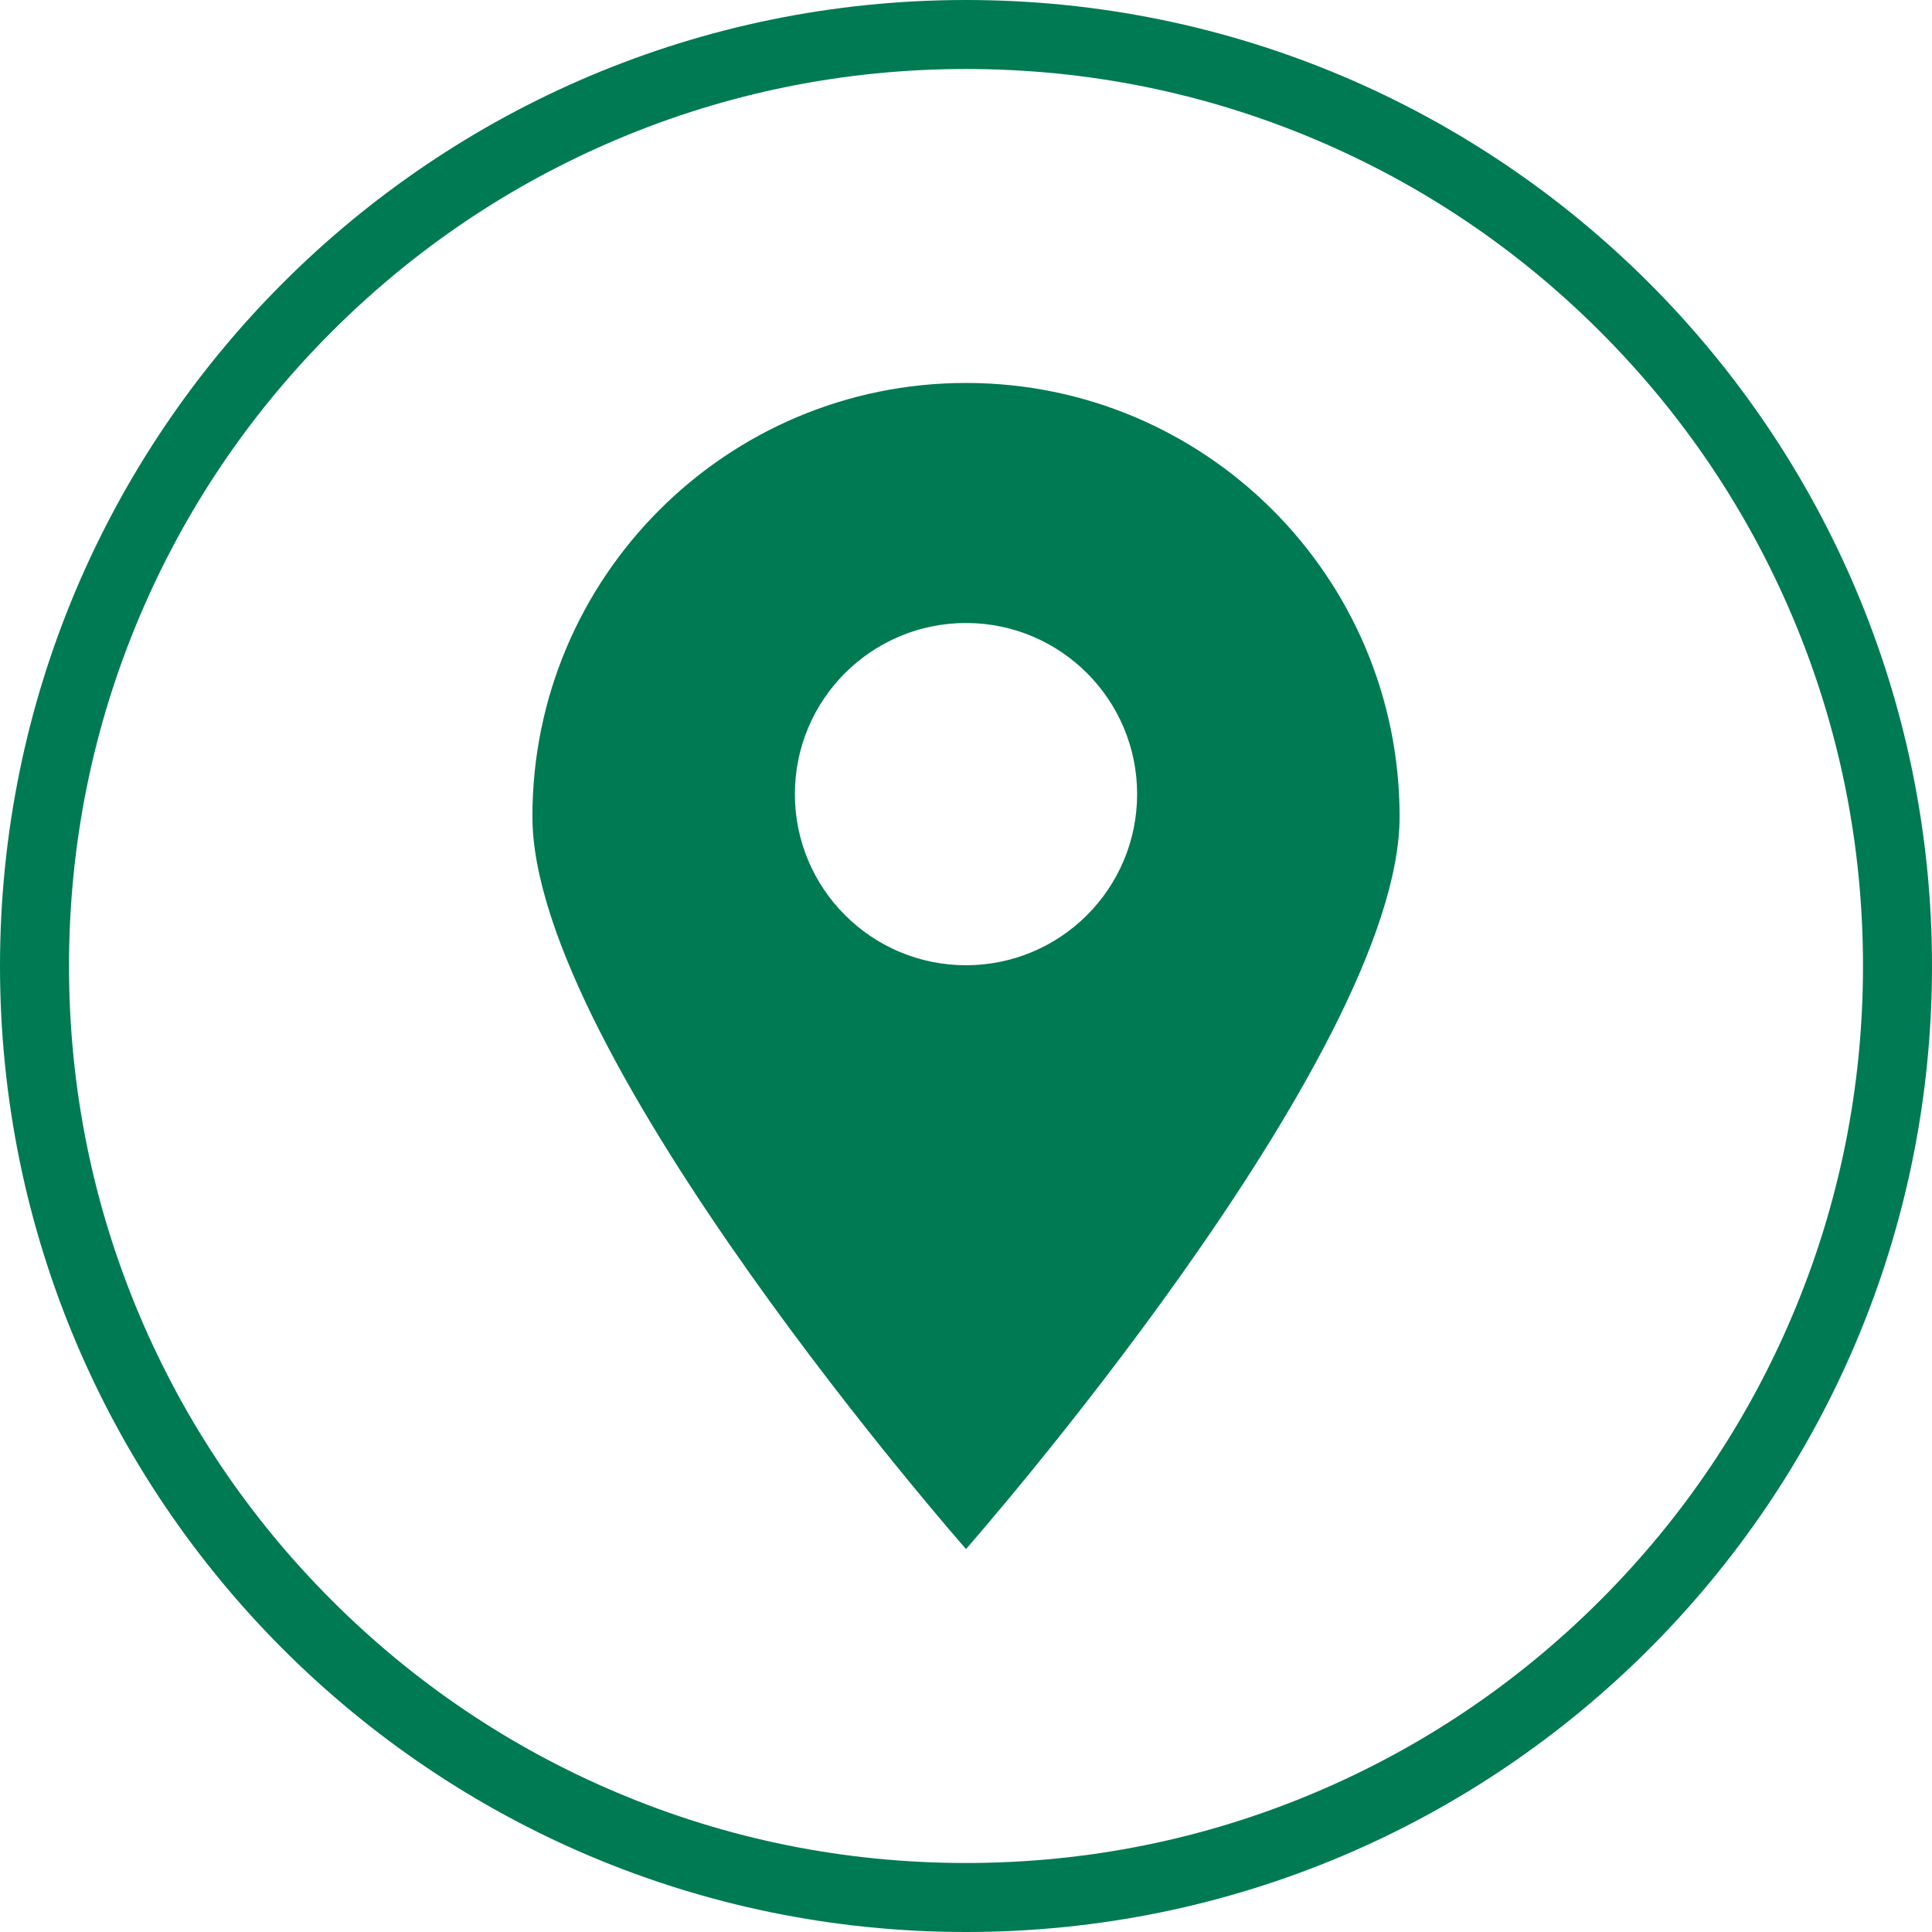
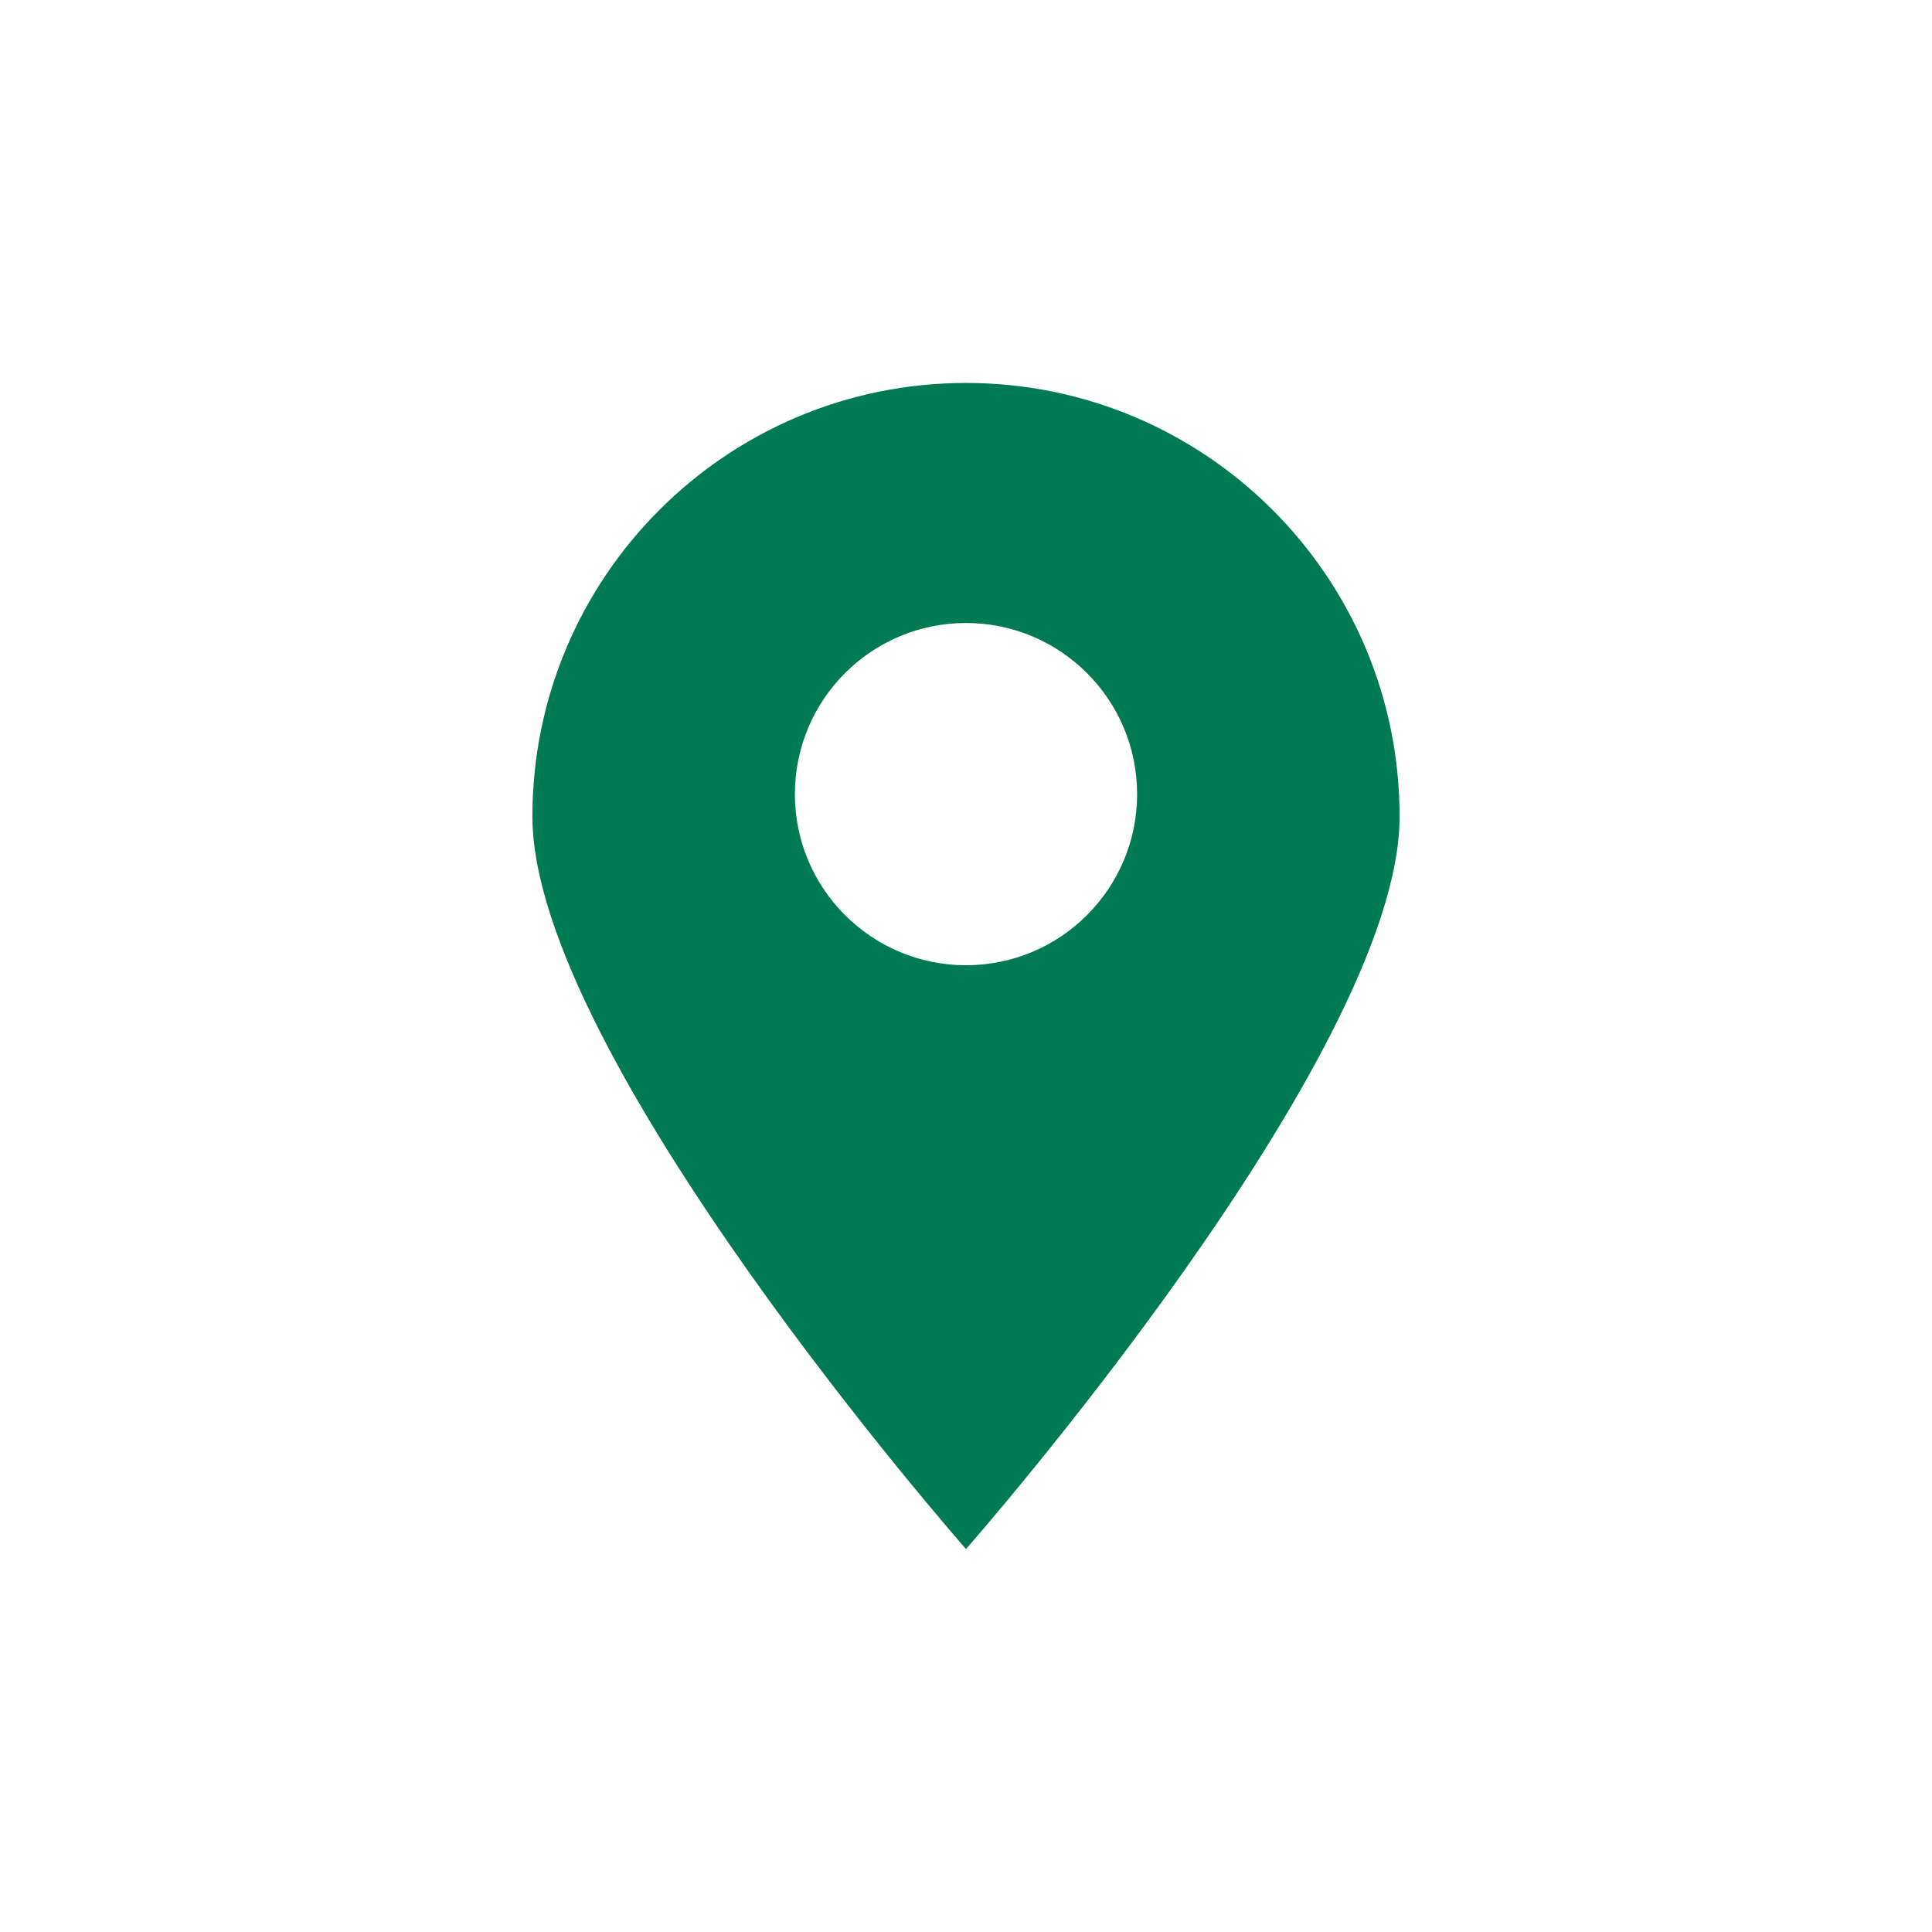
<svg xmlns="http://www.w3.org/2000/svg" id="Layer_2" data-name="Layer 2" viewBox="0 0 560 560">
  <defs>
    <style>
      .cls-1 {
        fill: #007a53;
      }
    </style>
  </defs>
  <g id="Layer_1-2" data-name="Layer 1">
    <g>
-       <path class="cls-1" d="m280,20c35.11,0,69.16,6.87,101.2,20.42,30.96,13.09,58.77,31.84,82.65,55.73,23.88,23.88,42.63,51.69,55.73,82.65,13.55,32.04,20.42,66.09,20.42,101.2s-6.87,69.16-20.42,101.2c-13.09,30.96-31.84,58.77-55.73,82.65-23.88,23.88-51.69,42.63-82.65,55.73-32.04,13.55-66.09,20.42-101.2,20.42s-69.16-6.87-101.2-20.42c-30.96-13.09-58.77-31.84-82.65-55.73-23.88-23.88-42.63-51.69-55.73-82.65-13.55-32.04-20.42-66.09-20.42-101.2s6.87-69.16,20.42-101.2c13.09-30.96,31.84-58.77,55.73-82.65,23.88-23.88,51.69-42.63,82.65-55.73,32.04-13.55,66.09-20.42,101.2-20.42m0-20C125.36,0,0,125.36,0,280s125.36,280,280,280,280-125.36,280-280S434.64,0,280,0h0Z" />
      <path class="cls-1" d="m280,111c-69.41,0-125.68,56.27-125.68,125.68s125.68,212.32,125.68,212.32c0,0,125.68-142.9,125.68-212.32s-56.27-125.68-125.68-125.68Zm0,168.78c-27.39,0-49.6-22.21-49.6-49.6s22.21-49.6,49.6-49.6,49.6,22.21,49.6,49.6-22.21,49.6-49.6,49.6Z" />
    </g>
  </g>
</svg>